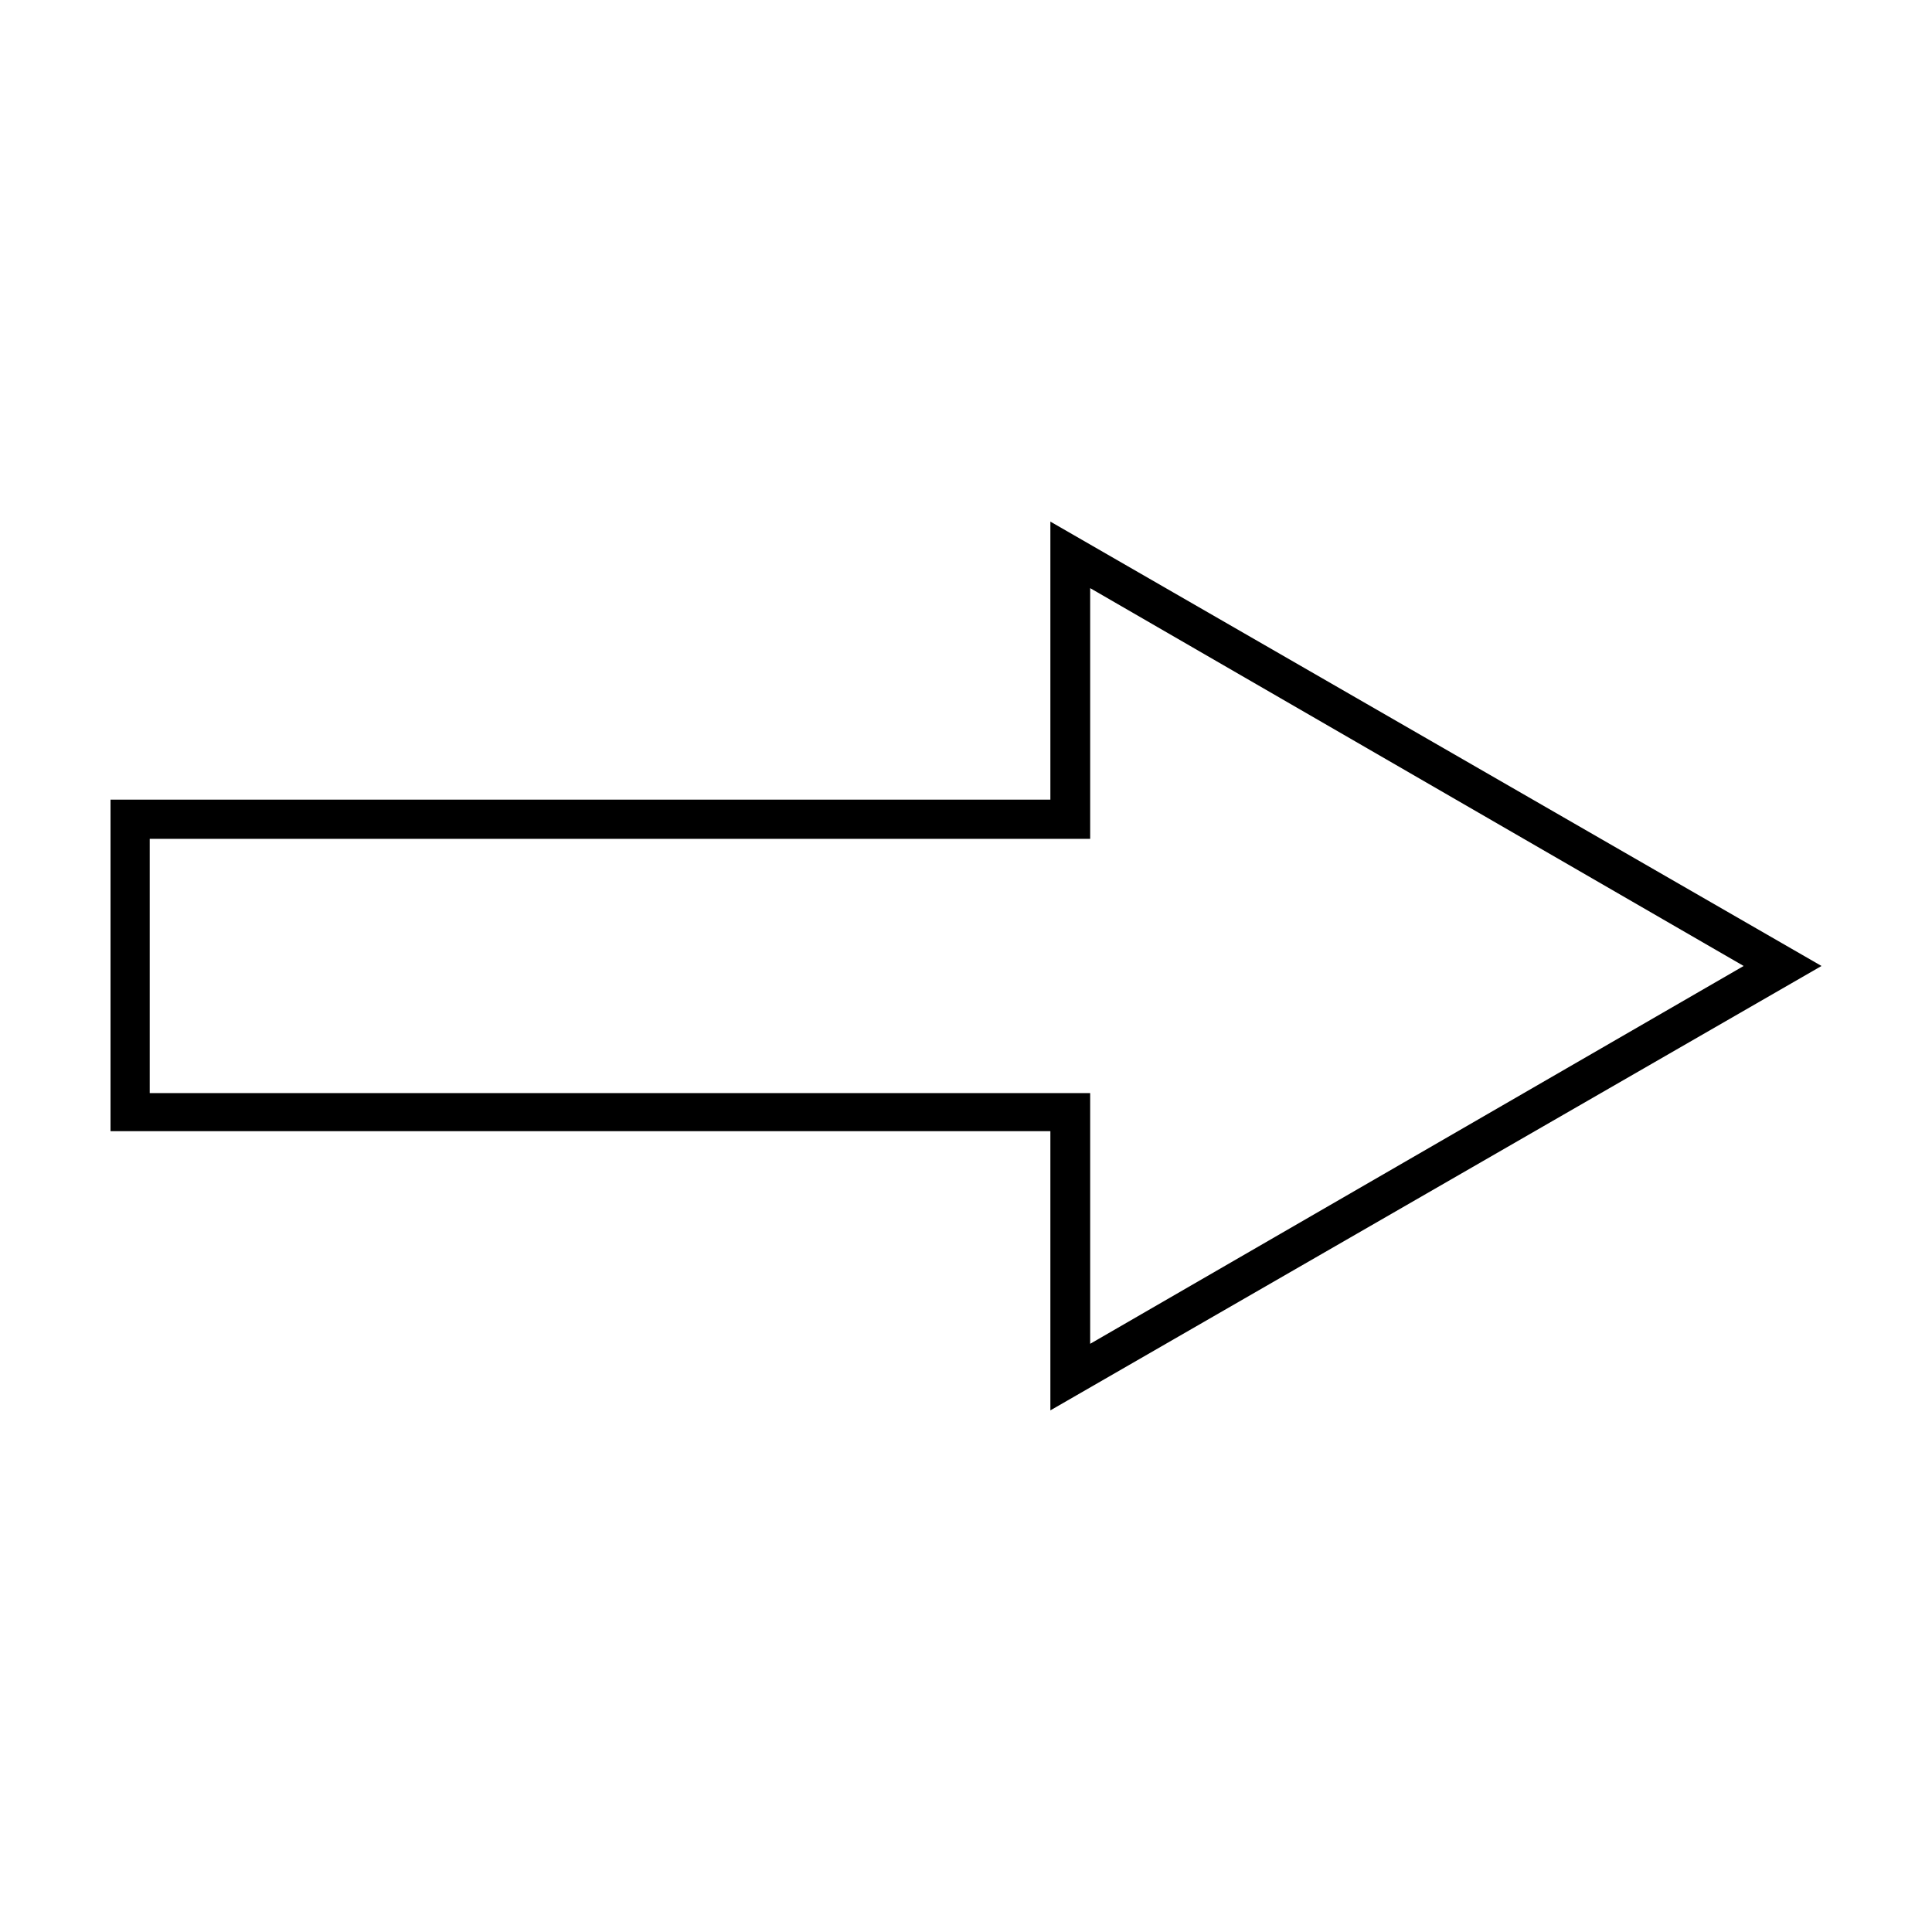
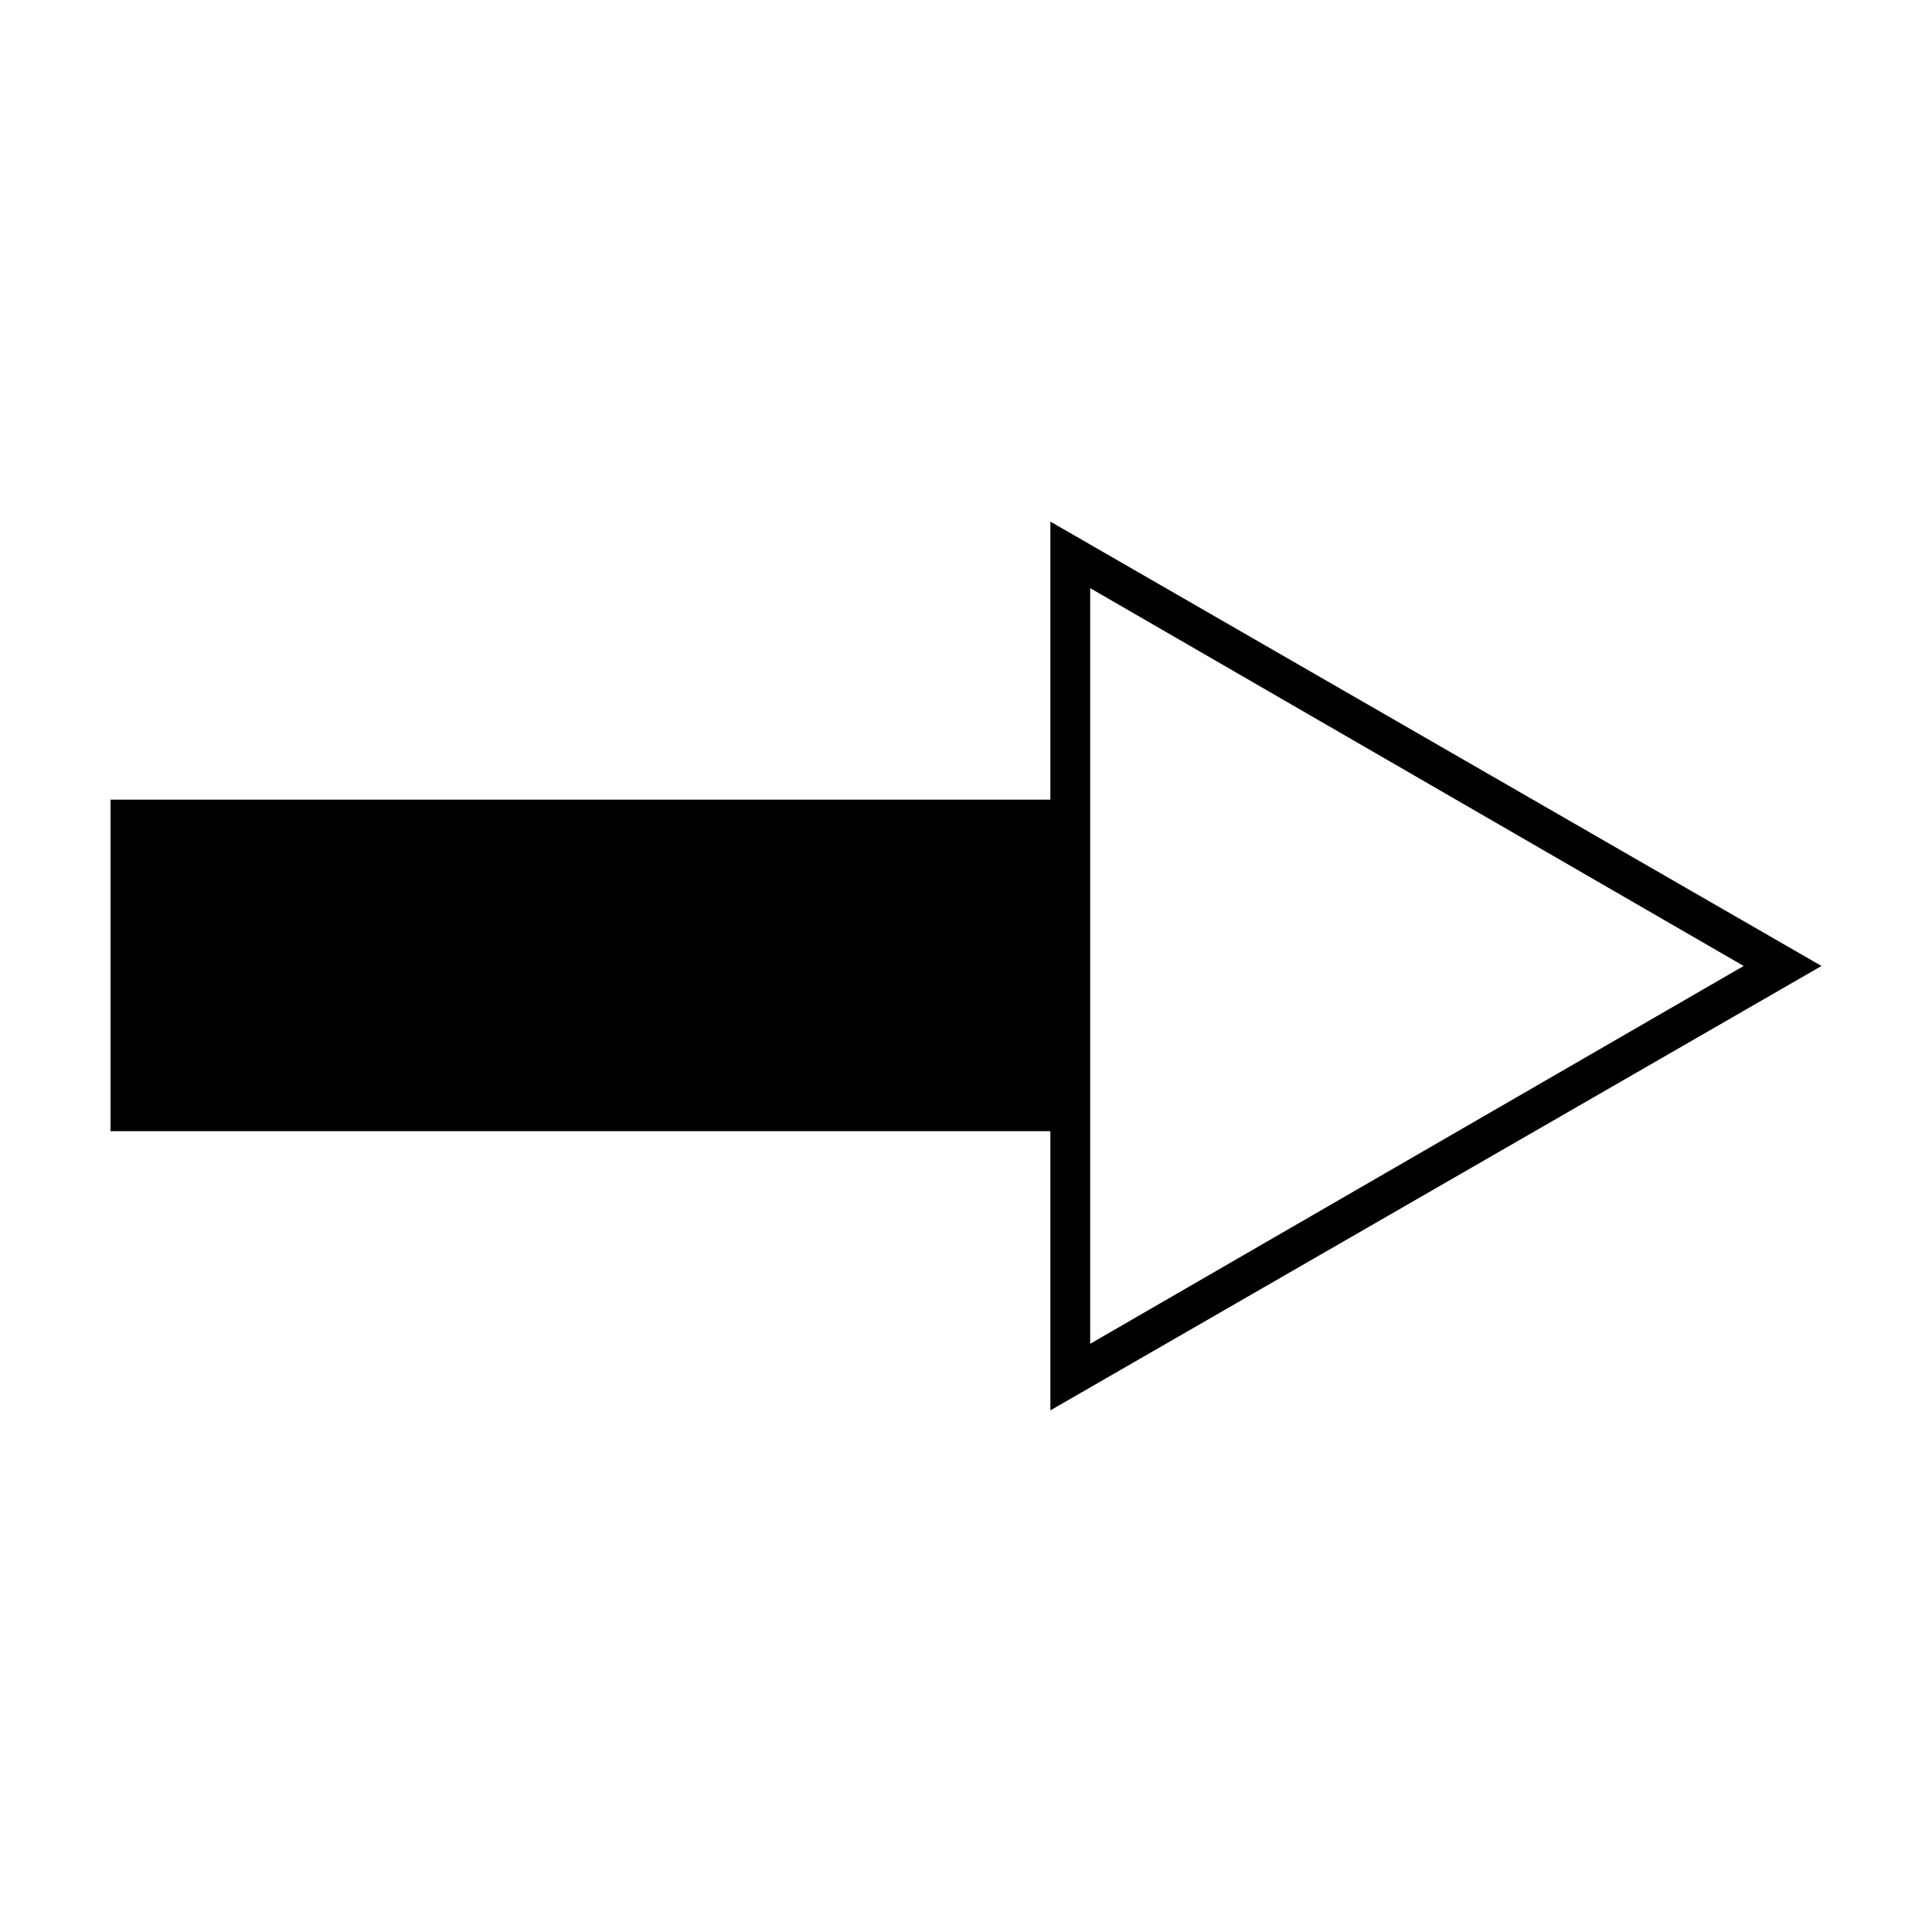
<svg xmlns="http://www.w3.org/2000/svg" fill="#000000" width="800px" height="800px" version="1.1" viewBox="144 144 512 512">
-   <path d="m422.36 282.23v73.684h-249.07v87.852h249.07v73.996l204.36-117.77zm10.547 17.633 173.18 100.13-173.18 100.13v-66.441h-249.23v-67.383h249.23z" />
+   <path d="m422.36 282.23v73.684h-249.07v87.852h249.07v73.996l204.36-117.77zm10.547 17.633 173.18 100.13-173.18 100.13v-66.441h-249.23h249.23z" />
</svg>